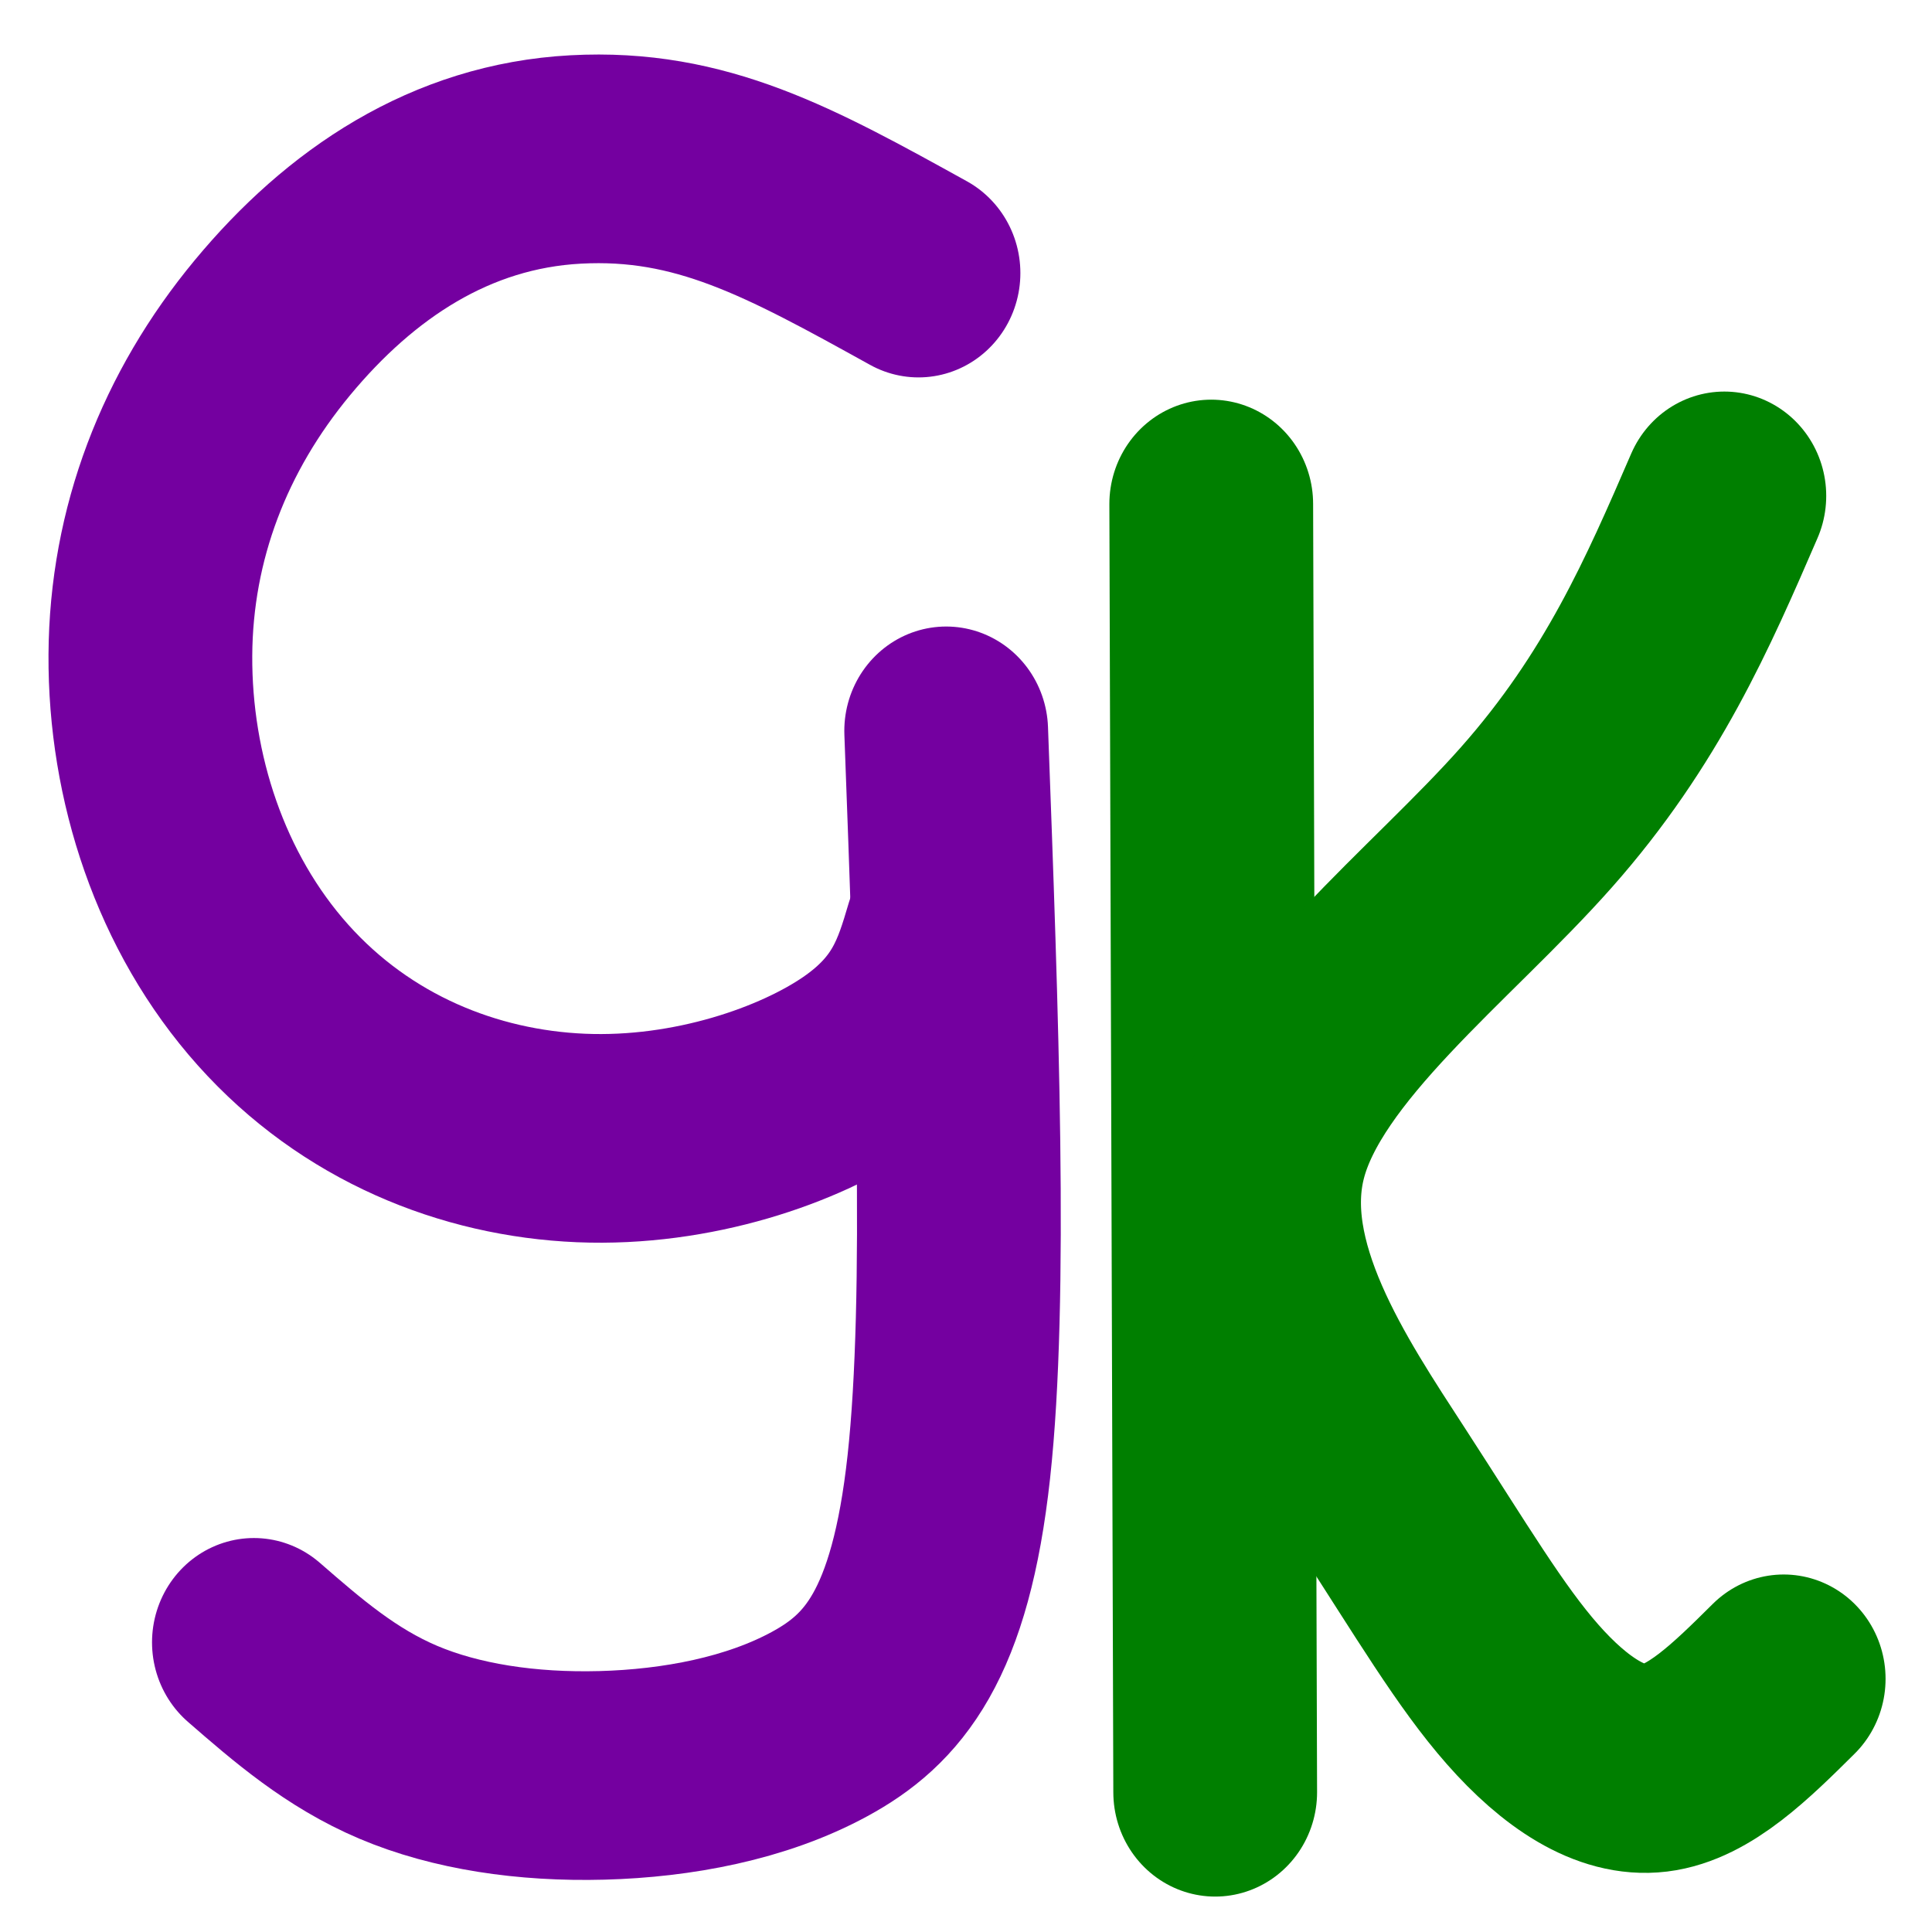
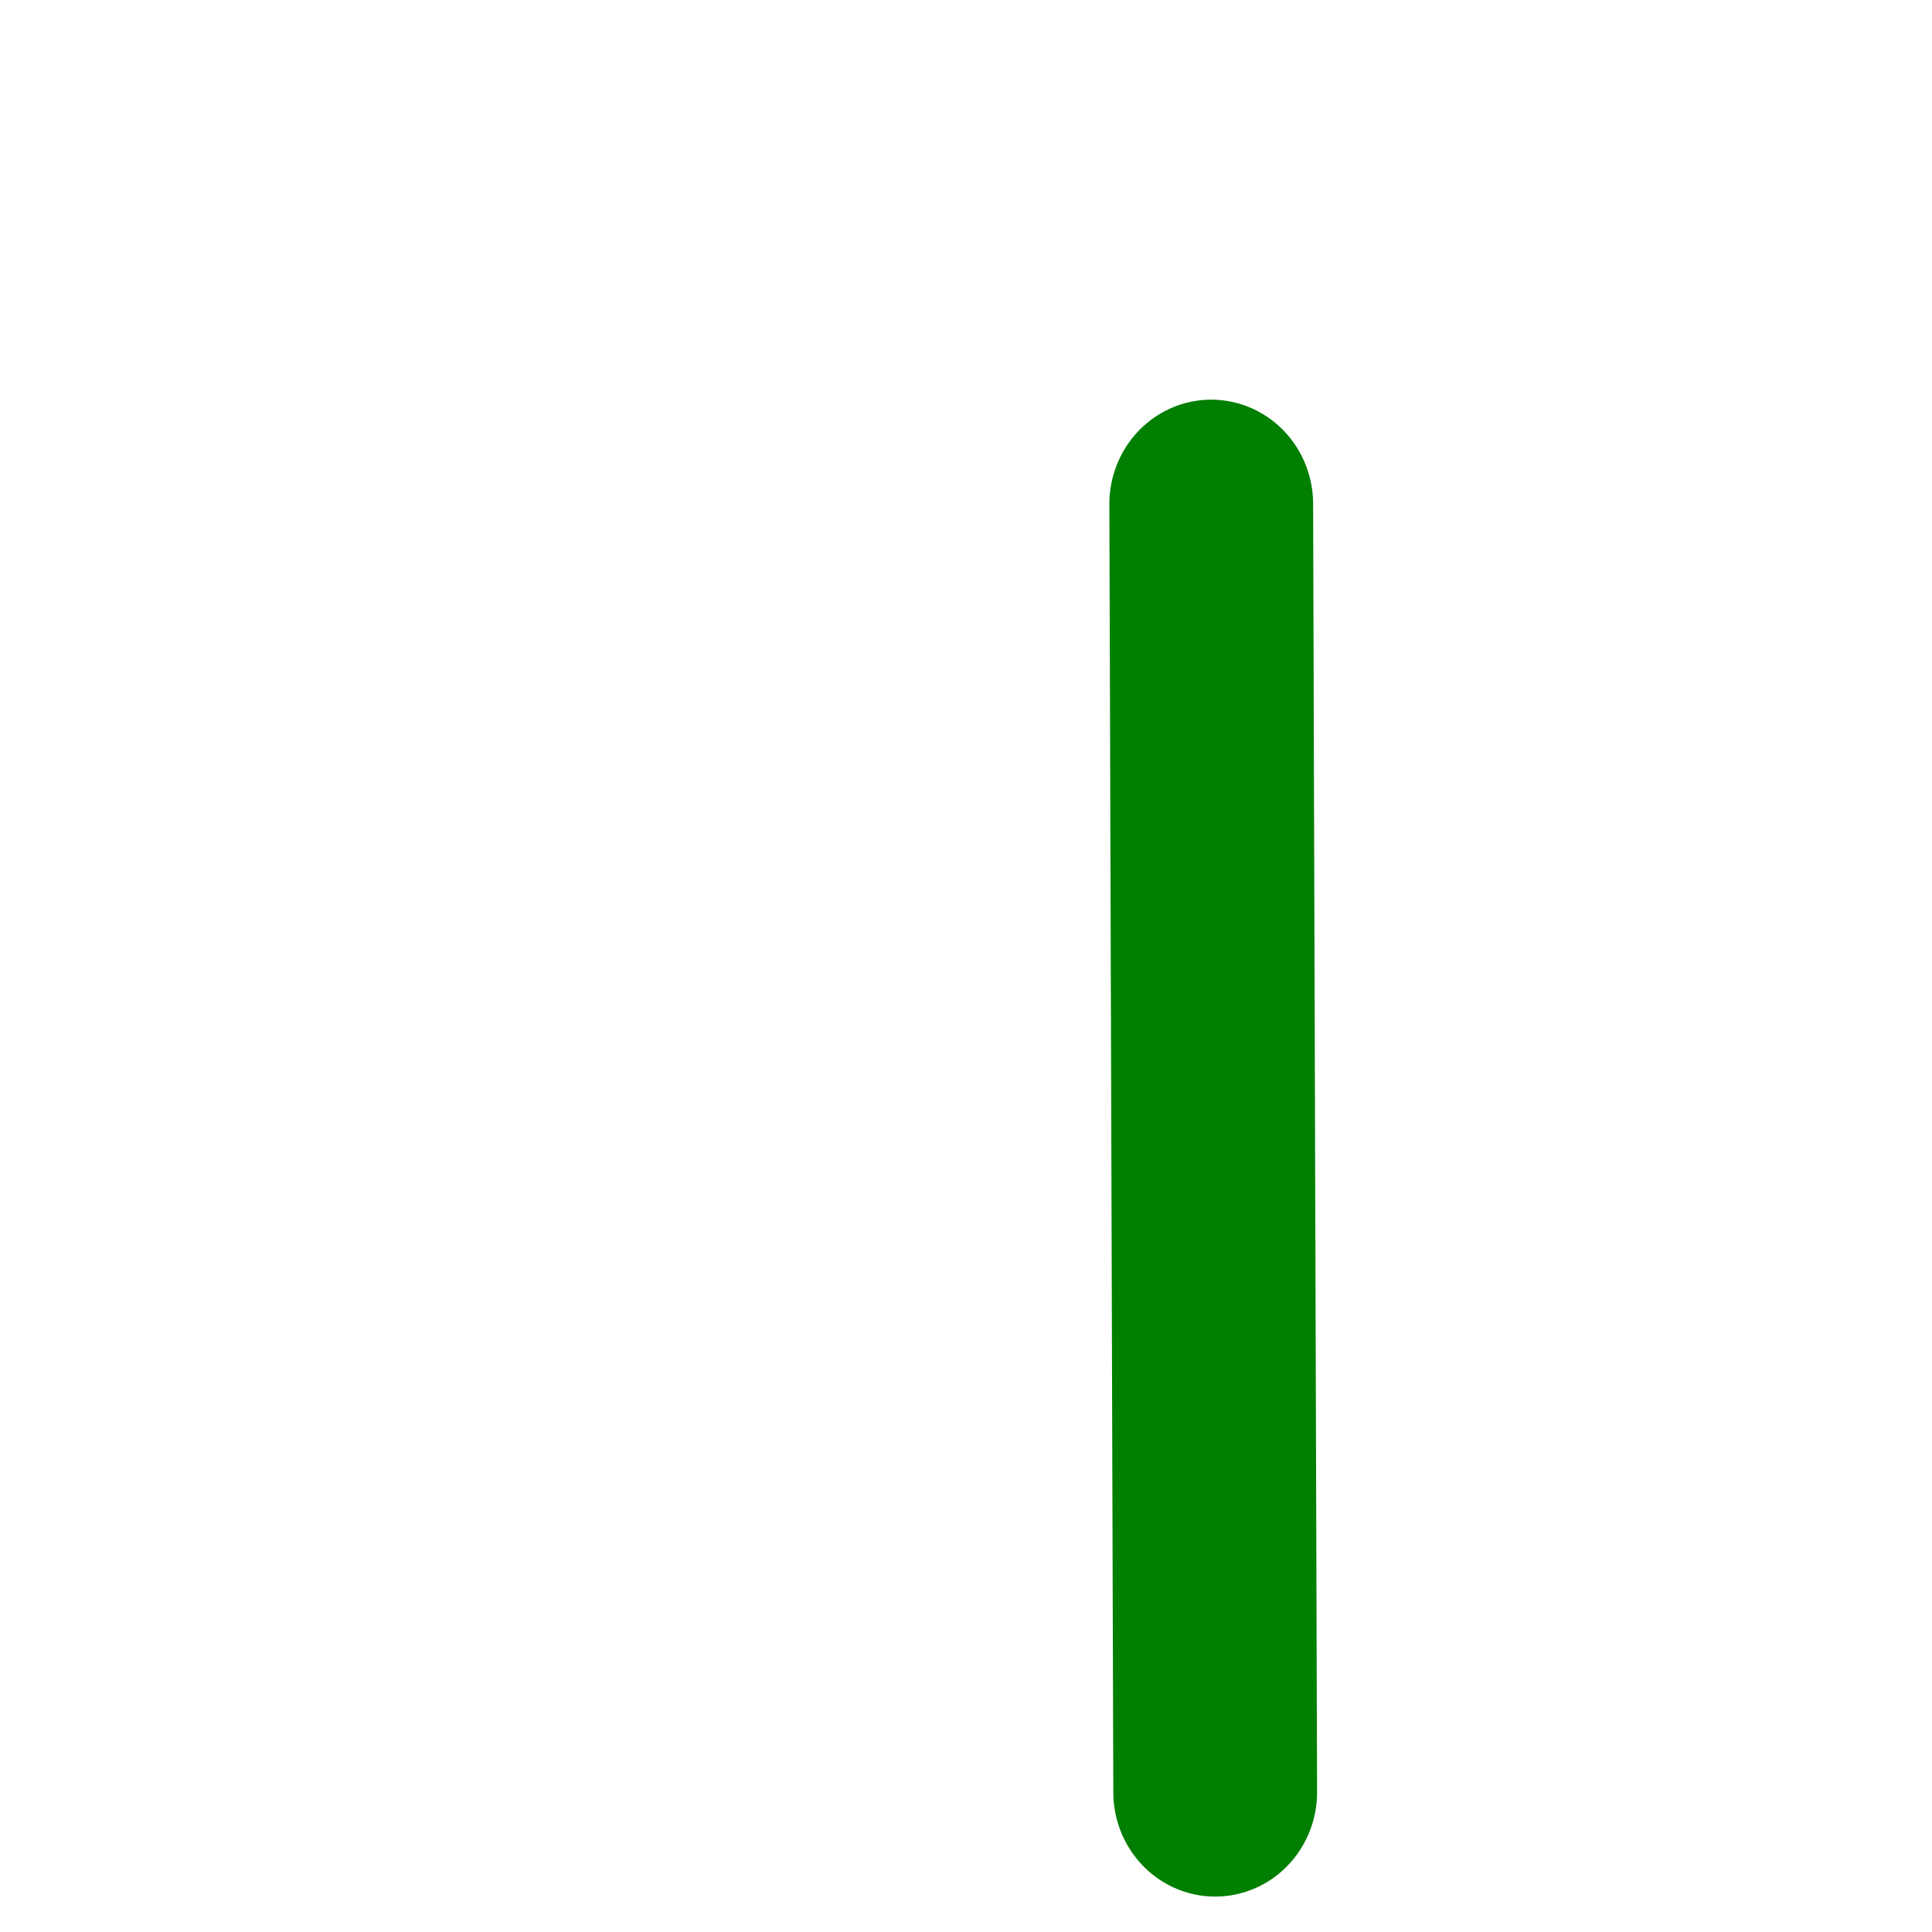
<svg xmlns="http://www.w3.org/2000/svg" xmlns:ns1="http://sodipodi.sourceforge.net/DTD/sodipodi-0.dtd" xmlns:ns2="http://www.inkscape.org/namespaces/inkscape" width="1050" height="1050" viewBox="0 0 277.812 277.812" id="svg1" ns1:docname="logo.svg" ns2:version="1.4 (1:1.4+202410161351+e7c3feb100)">
  <defs id="defs1" />
  <g ns2:label="Layer 1" ns2:groupmode="layer" id="layer1" style="display:inline" />
-   <path style="fill:none;stroke:#7400a0;stroke-width:19.05;stroke-linecap:round;stroke-linejoin:round;stroke-dasharray:none;stroke-opacity:1" d="M 97.274,86.548 C 85.268,80.062 76.939,75.562 65.232,76.175 53.525,76.787 44.137,82.972 36.863,91.541 29.589,100.11 25.521,110.342 25.459,121.438 c -0.062,11.096 3.726,22.578 11.483,31.039 7.756,8.462 18.291,12.604 28.771,13.036 10.48,0.432 20.466,-3.02 26.075,-6.781 5.61,-3.76 6.843,-7.829 8.075,-11.897" id="path1" ns2:path-effect="#path-effect2" ns2:original-d="M 97.273968,86.547945 C 85.268437,80.062197 76.938652,75.562198 65.09589,69.164383 53.525375,76.787311 44.137195,82.972465 33.657534,89.876712 29.58896,100.10979 25.520631,110.34226 21.452055,120.57534 c 3.945286,11.95915 7.733058,23.44083 11.835617,35.87671 11.41024,4.48718 21.944981,8.63005 32.917805,12.94521 9.986503,-3.45212 19.972397,-6.90404 29.958905,-10.35616 1.232904,-4.06858 2.465755,-8.13699 3.698635,-12.20549" ns1:nodetypes="cccccccc" transform="matrix(1.538,0,0,1.575,-17.532,-97.046)" />
-   <path style="fill:none;stroke:#7400a0;stroke-width:19.05;stroke-linecap:round;stroke-linejoin:round;stroke-dasharray:none;stroke-opacity:1" d="m 99.863,128.342 c 0.986,25.89 1.973,51.78 0.247,67.192 -1.726,15.411 -6.164,20.343 -12.082,23.486 -5.918,3.144 -13.315,4.5 -20.342,4.685 -7.028,0.185 -13.685,-0.801 -19.048,-3.021 -5.363,-2.219 -9.432,-5.671 -13.5,-9.123" id="path2" ns2:path-effect="#path-effect3" ns2:original-d="m 99.863012,128.34247 c 0.986298,25.89041 1.972588,51.78032 2.958908,77.67123 -4.438445,4.9316 -8.876625,9.86291 -13.315071,14.79452 -7.39741,1.35619 -14.794375,2.7123 -22.191781,4.06849 -6.657666,-0.98632 -13.314928,-1.97258 -19.972603,-2.95891 -4.06858,-3.45212 -8.136988,-6.90411 -12.20548,-10.35616" ns1:nodetypes="cccccc" transform="matrix(1.538,0,0,1.575,-17.532,-97.046)" />
  <path style="fill:none;stroke:#007f00;stroke-width:19.05;stroke-linecap:round;stroke-linejoin:round;stroke-dasharray:none;stroke-opacity:1" d="m 124.644,107.63 c 0.123,39.205 0.247,78.411 0.37,117.616" id="path3" ns2:path-effect="#path-effect4" ns2:original-d="m 124.64383,107.63014 c 0.12329,39.20548 0.24658,78.41096 0.36986,117.61643" ns1:nodetypes="cc" transform="matrix(1.538,0,0,1.575,-17.532,-97.046)" />
-   <path style="fill:none;stroke:#007f00;stroke-width:19.05;stroke-linecap:round;stroke-linejoin:round;stroke-dasharray:none;stroke-opacity:1" d="m 174.205,106.89 c -4.315,9.74 -8.63,19.479 -17.568,29.342 -8.938,9.863 -22.5,19.849 -25.335,30.514 -2.836,10.665 5.054,22.007 10.787,30.637 5.733,8.63 9.308,14.548 13.253,18.925 3.945,4.377 8.26,7.212 12.39,6.719 4.13,-0.493 8.075,-4.315 12.021,-8.137" id="path4" ns2:path-effect="#path-effect5" ns2:original-d="m 174.20547,106.89041 c -4.31506,9.73972 -8.63005,19.47926 -12.9452,29.21918 -13.56164,9.9863 -27.12302,19.9724 -40.68493,29.9589 7.89057,11.34269 15.78066,22.6847 23.67124,34.0274 3.57541,5.91793 7.1506,11.83549 10.72602,17.75343 4.31517,2.83568 8.63006,5.67117 12.94521,8.50685 3.94529,-3.822 7.89041,-7.64384 11.83561,-11.46576" ns1:nodetypes="ccccccc" transform="matrix(1.538,0,0,1.575,-19.975,-97.046)" />
</svg>